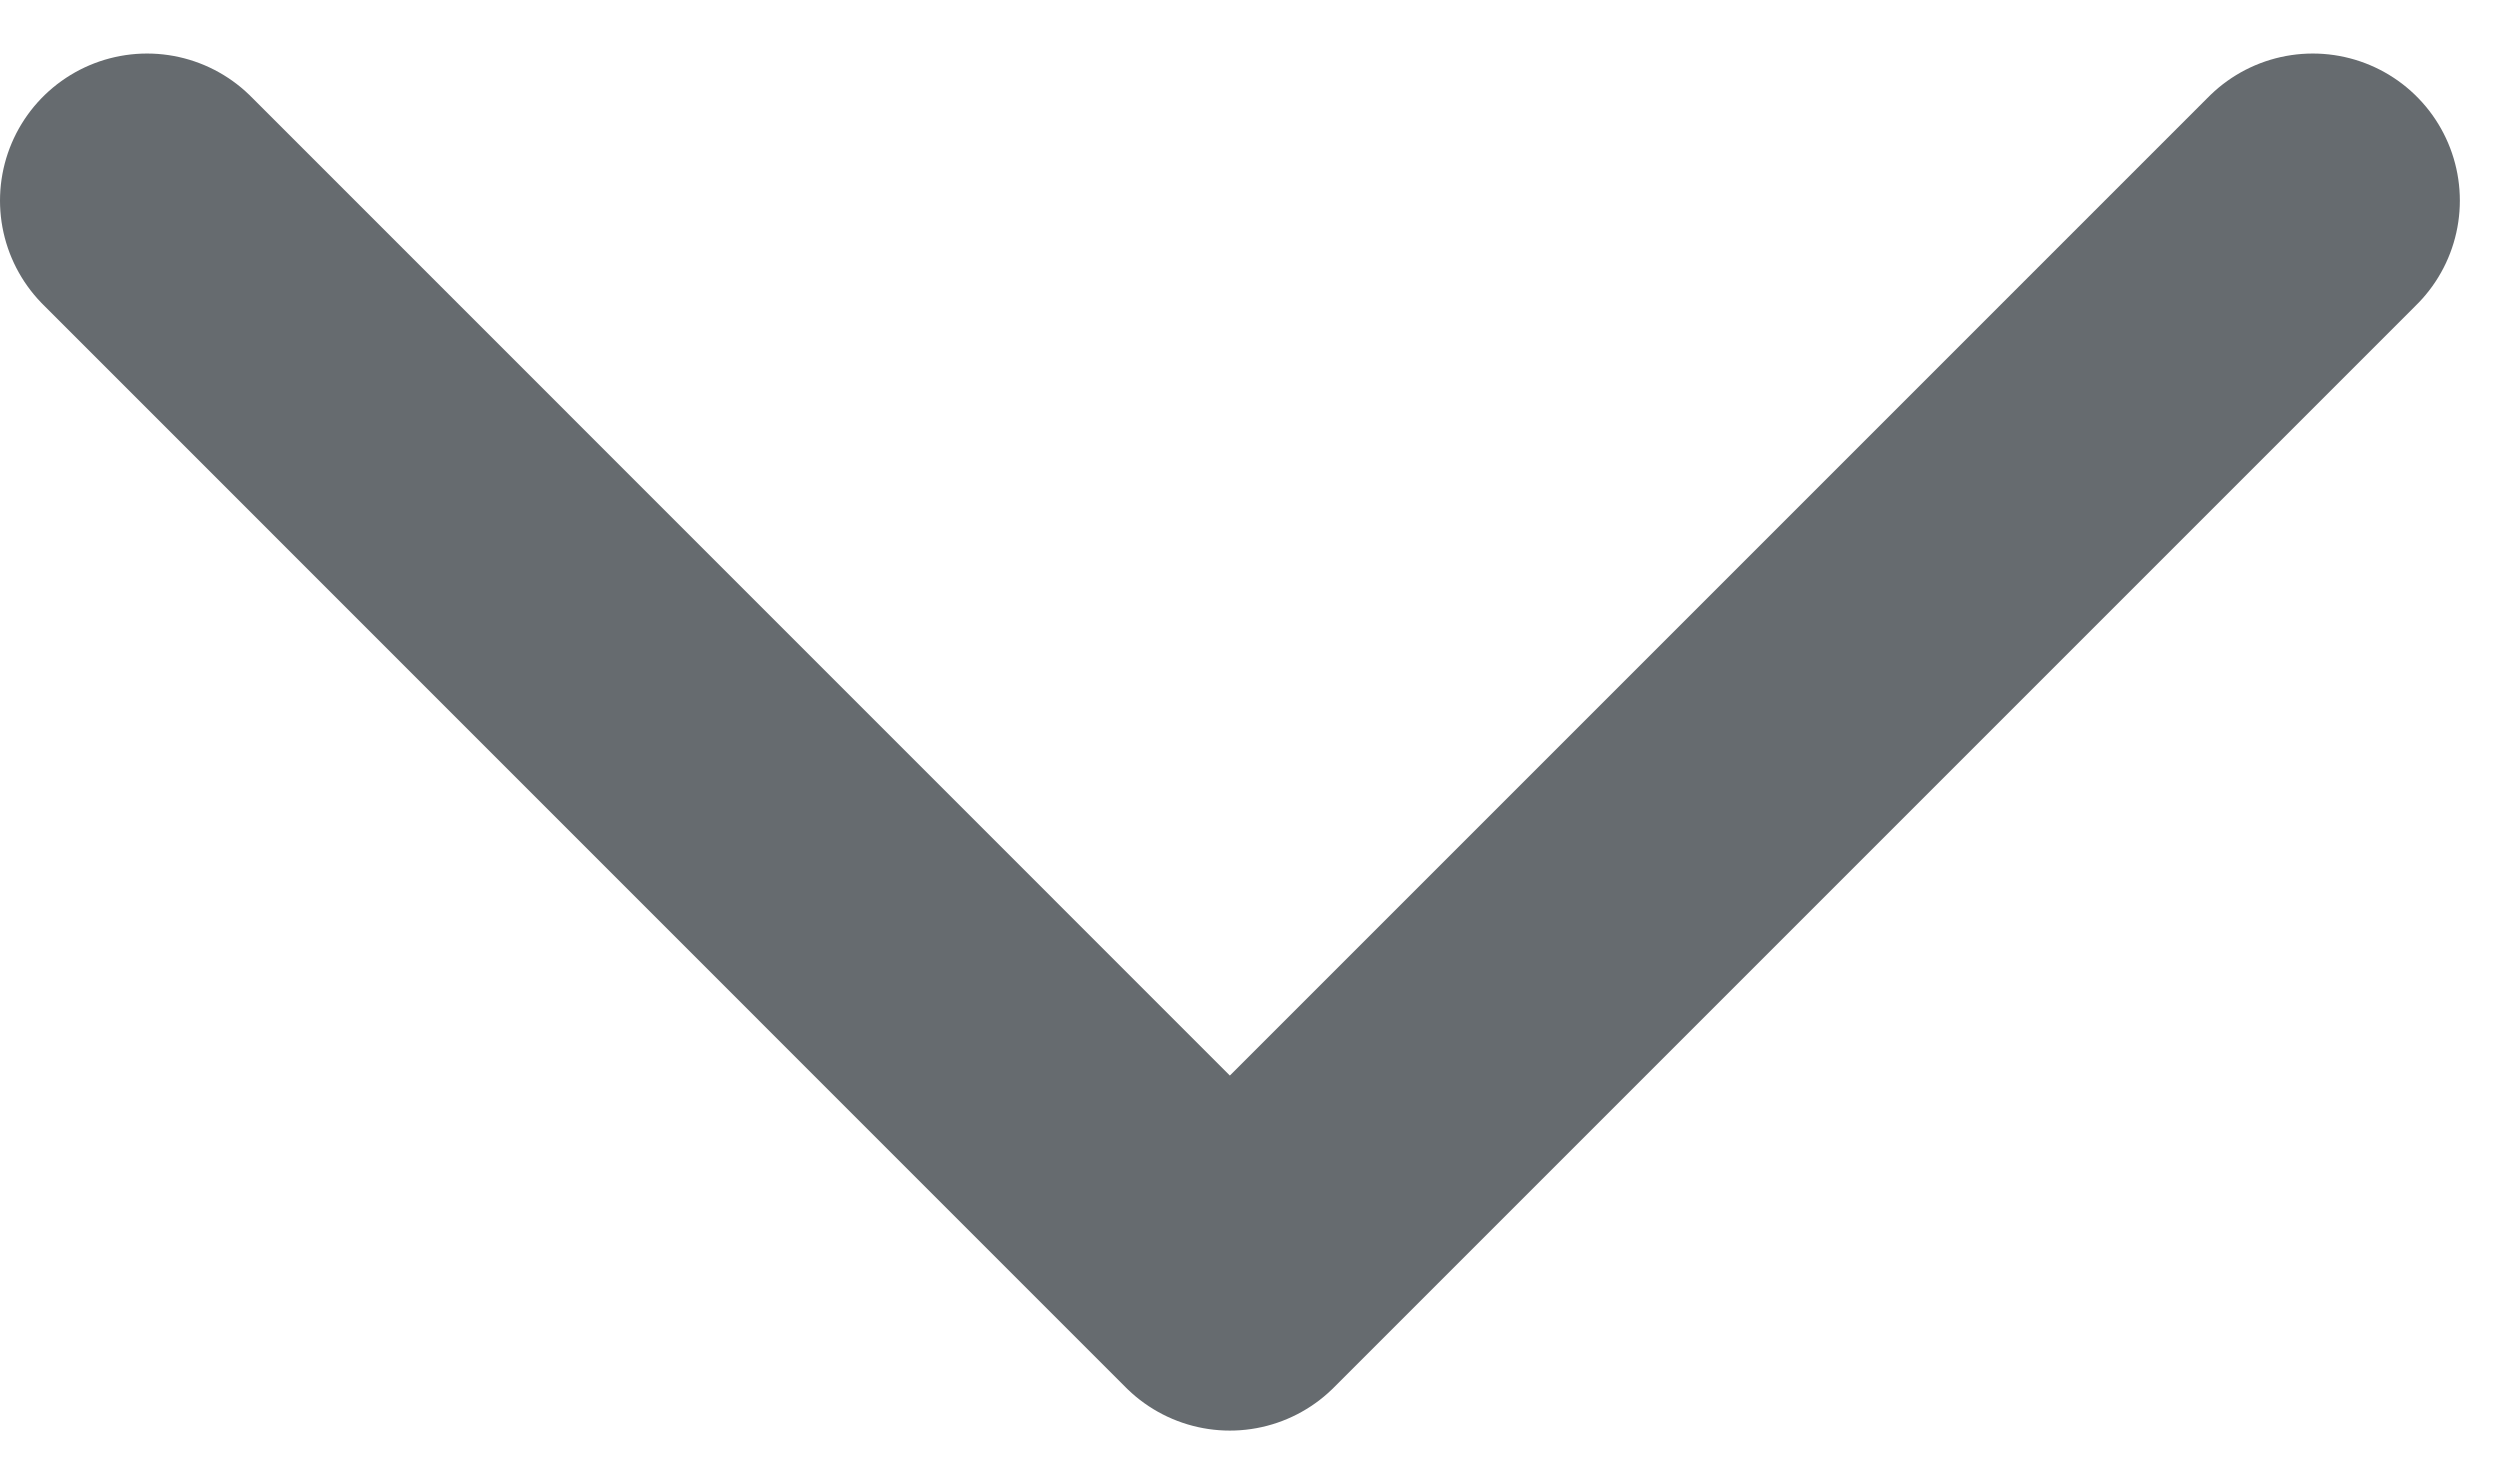
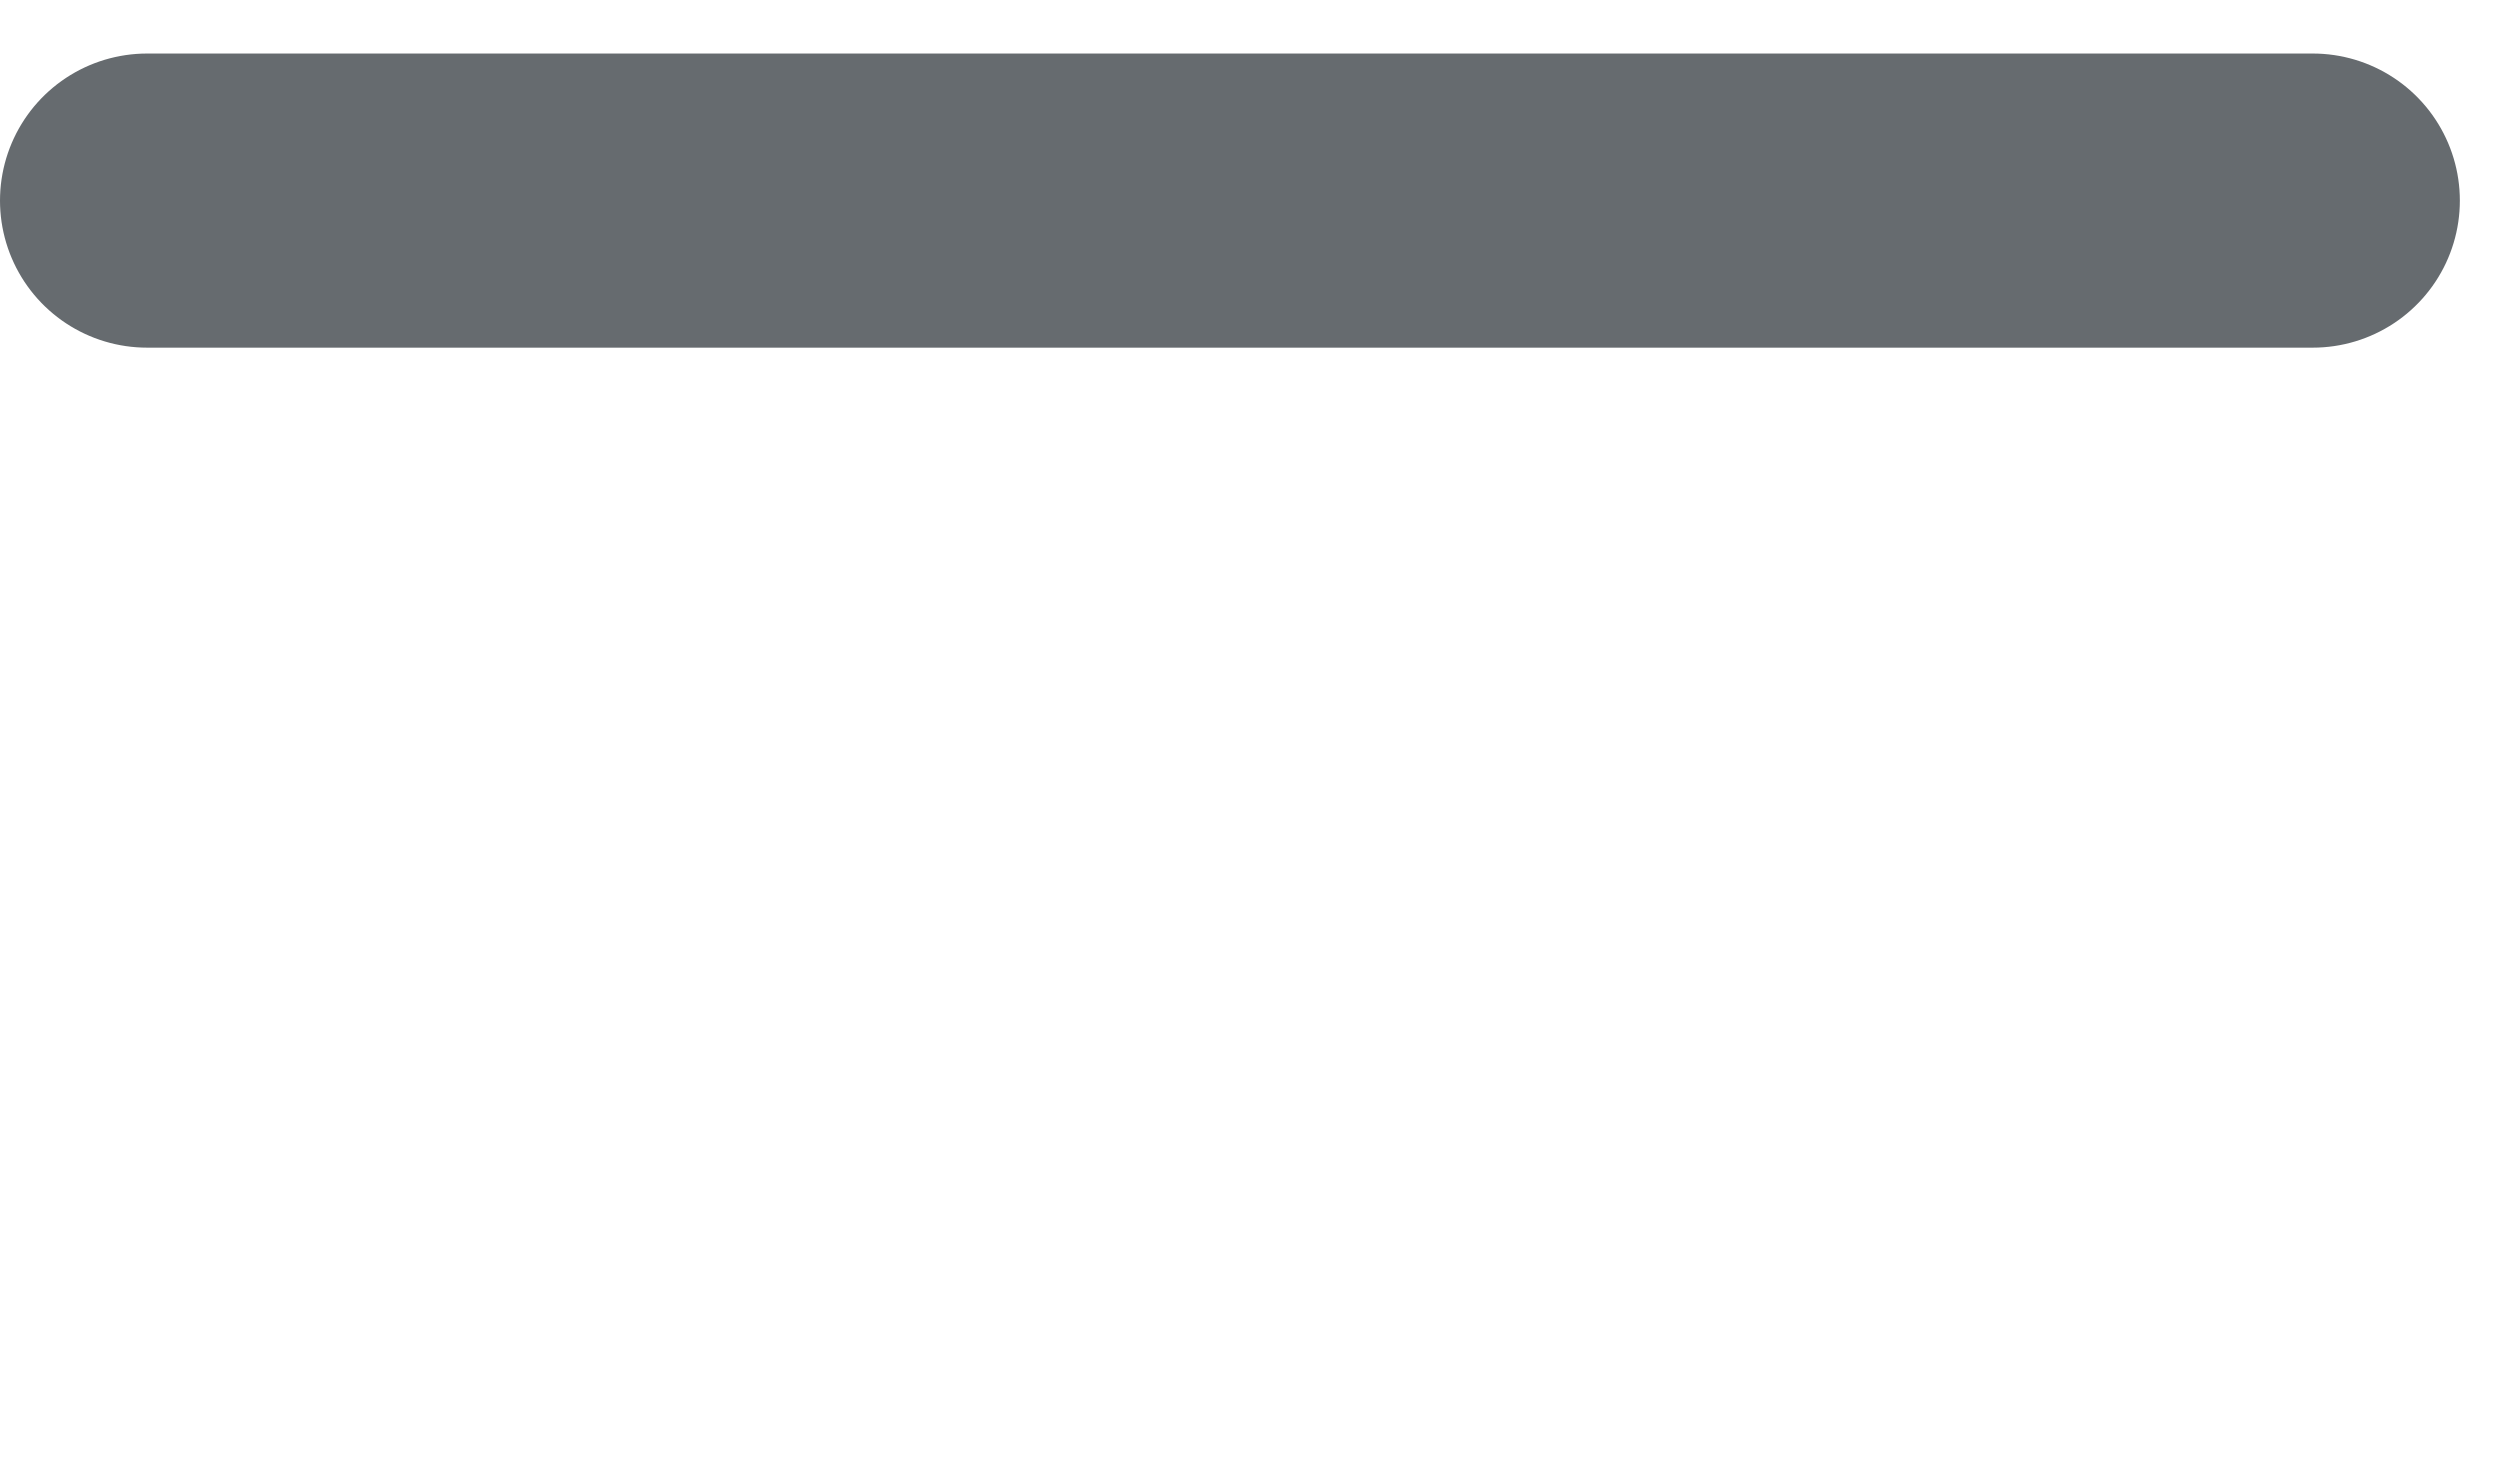
<svg xmlns="http://www.w3.org/2000/svg" width="17" height="10" viewBox="0 0 17 10" fill="none">
-   <path d="M15.727 1.364L8.363 8.728L1 1.364" stroke="#151D23" stroke-opacity="0.65" stroke-width="2" stroke-linecap="round" stroke-linejoin="round" />
+   <path d="M15.727 1.364L1 1.364" stroke="#151D23" stroke-opacity="0.65" stroke-width="2" stroke-linecap="round" stroke-linejoin="round" />
</svg>